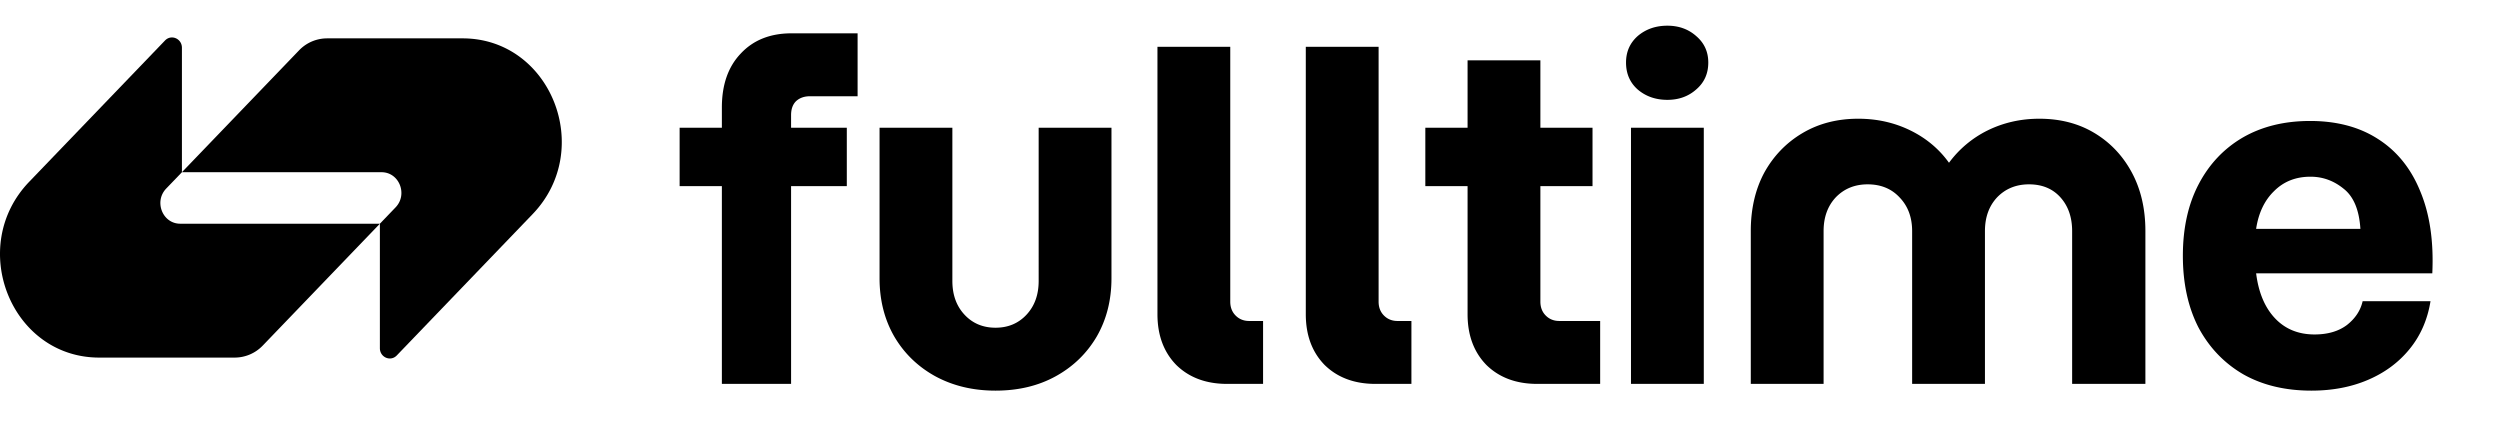
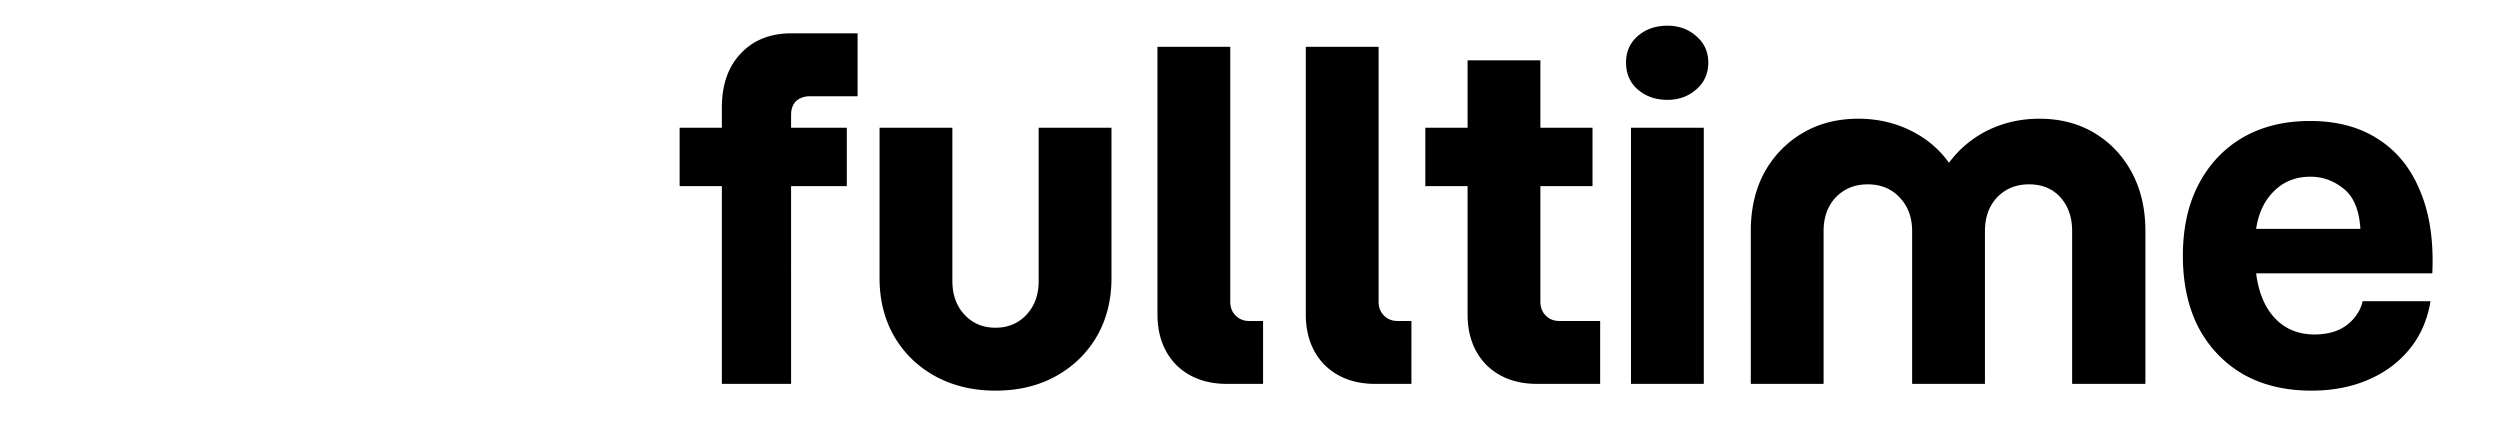
<svg xmlns="http://www.w3.org/2000/svg" width="267" height="45" fill="none">
  <path fill="#000" d="M77.096 41V19.88h-4.512v-6.24h4.512v-2.16c0-2.432.672-4.352 2.016-5.76 1.344-1.44 3.152-2.16 5.424-2.16h7.056v6.72h-5.088c-.608 0-1.104.176-1.488.528-.352.352-.528.848-.528 1.488v1.344h5.952v6.24h-5.952V41h-7.392Zm29.225.72c-2.4 0-4.544-.512-6.432-1.536-1.856-1.024-3.312-2.432-4.368-4.224-1.056-1.824-1.584-3.904-1.584-6.24V13.64h7.776v16.368c0 1.472.432 2.672 1.296 3.6.864.928 1.968 1.392 3.312 1.392 1.344 0 2.448-.464 3.312-1.392.864-.928 1.296-2.128 1.296-3.6V13.64h7.776v16.08c0 2.336-.528 4.416-1.584 6.24-1.056 1.792-2.512 3.2-4.368 4.224-1.856 1.024-4 1.536-6.432 1.536Zm24.735-.72c-2.24 0-4.048-.672-5.424-2.016-1.344-1.376-2.016-3.184-2.016-5.424V5h7.776v27.216c0 .608.192 1.104.576 1.488.384.384.864.576 1.44.576h1.488V41h-3.84Zm15.843 0c-2.24 0-4.048-.672-5.424-2.016-1.344-1.376-2.016-3.184-2.016-5.424V5h7.776v27.216c0 .608.192 1.104.576 1.488.384.384.864.576 1.44.576h1.488V41h-3.84Zm17.278 0c-2.24 0-4.048-.672-5.424-2.016-1.344-1.376-2.016-3.184-2.016-5.424V19.88h-4.512v-6.24h4.512v-7.2h7.776v7.2h5.568v6.24h-5.568v12.336c0 .608.192 1.104.576 1.488.384.384.864.576 1.44.576h4.368V41h-6.72Zm13.9-30.336c-1.248 0-2.304-.368-3.168-1.104-.832-.736-1.248-1.696-1.248-2.88 0-1.152.416-2.096 1.248-2.832.864-.736 1.92-1.104 3.168-1.104 1.216 0 2.24.368 3.072 1.104.864.736 1.296 1.68 1.296 2.832 0 1.184-.432 2.144-1.296 2.88-.832.736-1.856 1.104-3.072 1.104ZM174.189 41V13.64h7.776V41h-7.776Zm12.795 0V24.68c0-2.368.48-4.448 1.44-6.24.992-1.792 2.352-3.2 4.08-4.224 1.728-1.024 3.712-1.536 5.952-1.536 2.016 0 3.872.416 5.568 1.248 1.696.832 3.072 1.984 4.128 3.456a11.39 11.39 0 0 1 4.128-3.456c1.696-.832 3.536-1.248 5.52-1.248 2.24 0 4.208.512 5.904 1.536 1.696 1.024 3.024 2.432 3.984 4.224.96 1.792 1.44 3.872 1.44 6.24V41h-7.824V24.68c0-1.472-.416-2.672-1.248-3.6-.832-.928-1.952-1.392-3.36-1.392-1.376 0-2.512.464-3.408 1.392-.864.928-1.296 2.128-1.296 3.6V41h-7.776V24.68c0-1.472-.448-2.672-1.344-3.6-.864-.928-2-1.392-3.408-1.392-1.376 0-2.512.464-3.408 1.392-.864.928-1.296 2.128-1.296 3.6V41h-7.776Zm59.874.72c-2.784 0-5.2-.576-7.248-1.728-2.048-1.184-3.648-2.848-4.8-4.992-1.12-2.176-1.68-4.736-1.68-7.68s.56-5.488 1.68-7.632c1.12-2.144 2.688-3.808 4.704-4.992 2.048-1.184 4.448-1.776 7.2-1.776 2.848 0 5.264.64 7.248 1.92 2.016 1.28 3.52 3.136 4.512 5.568 1.024 2.432 1.456 5.36 1.296 8.784h-18.816c.256 2.048.928 3.648 2.016 4.8 1.088 1.152 2.496 1.728 4.224 1.728 1.408 0 2.56-.336 3.456-1.008.896-.704 1.456-1.552 1.68-2.544h7.248c-.32 1.984-1.072 3.696-2.256 5.136-1.152 1.408-2.624 2.496-4.416 3.264-1.792.768-3.808 1.152-6.048 1.152Zm-.096-22.848c-1.568 0-2.864.512-3.888 1.536-1.024.992-1.664 2.336-1.92 4.032h11.136c-.128-2.016-.72-3.44-1.776-4.272-1.056-.864-2.24-1.296-3.552-1.296Z" />
  <g fill="#000" clip-path="url(#a)">
-     <path d="M31.932 5.385a4.15 4.15 0 0 1 2.992-1.288h14.483c9.418 0 14.134 11.846 7.475 18.773L42.375 37.962c-.666.693-1.804.203-1.804-.777V23.892l1.676-1.744c1.332-1.385.389-3.755-1.495-3.755H19.428L31.932 5.385Z" />
-     <path d="M28.067 36.9a4.15 4.15 0 0 1-2.991 1.29H10.592c-9.418 0-14.134-11.847-7.474-18.775l14.506-15.09c.666-.693 1.805-.203 1.805.777v13.291l-1.677 1.744c-1.332 1.386-.389 3.755 1.495 3.755h21.325L28.067 36.901Z" />
-   </g>
+     </g>
  <defs>
    <clipPath id="a">
      <path fill="#fff" d="M0 4h60v34.286H0z" />
    </clipPath>
  </defs>
</svg>